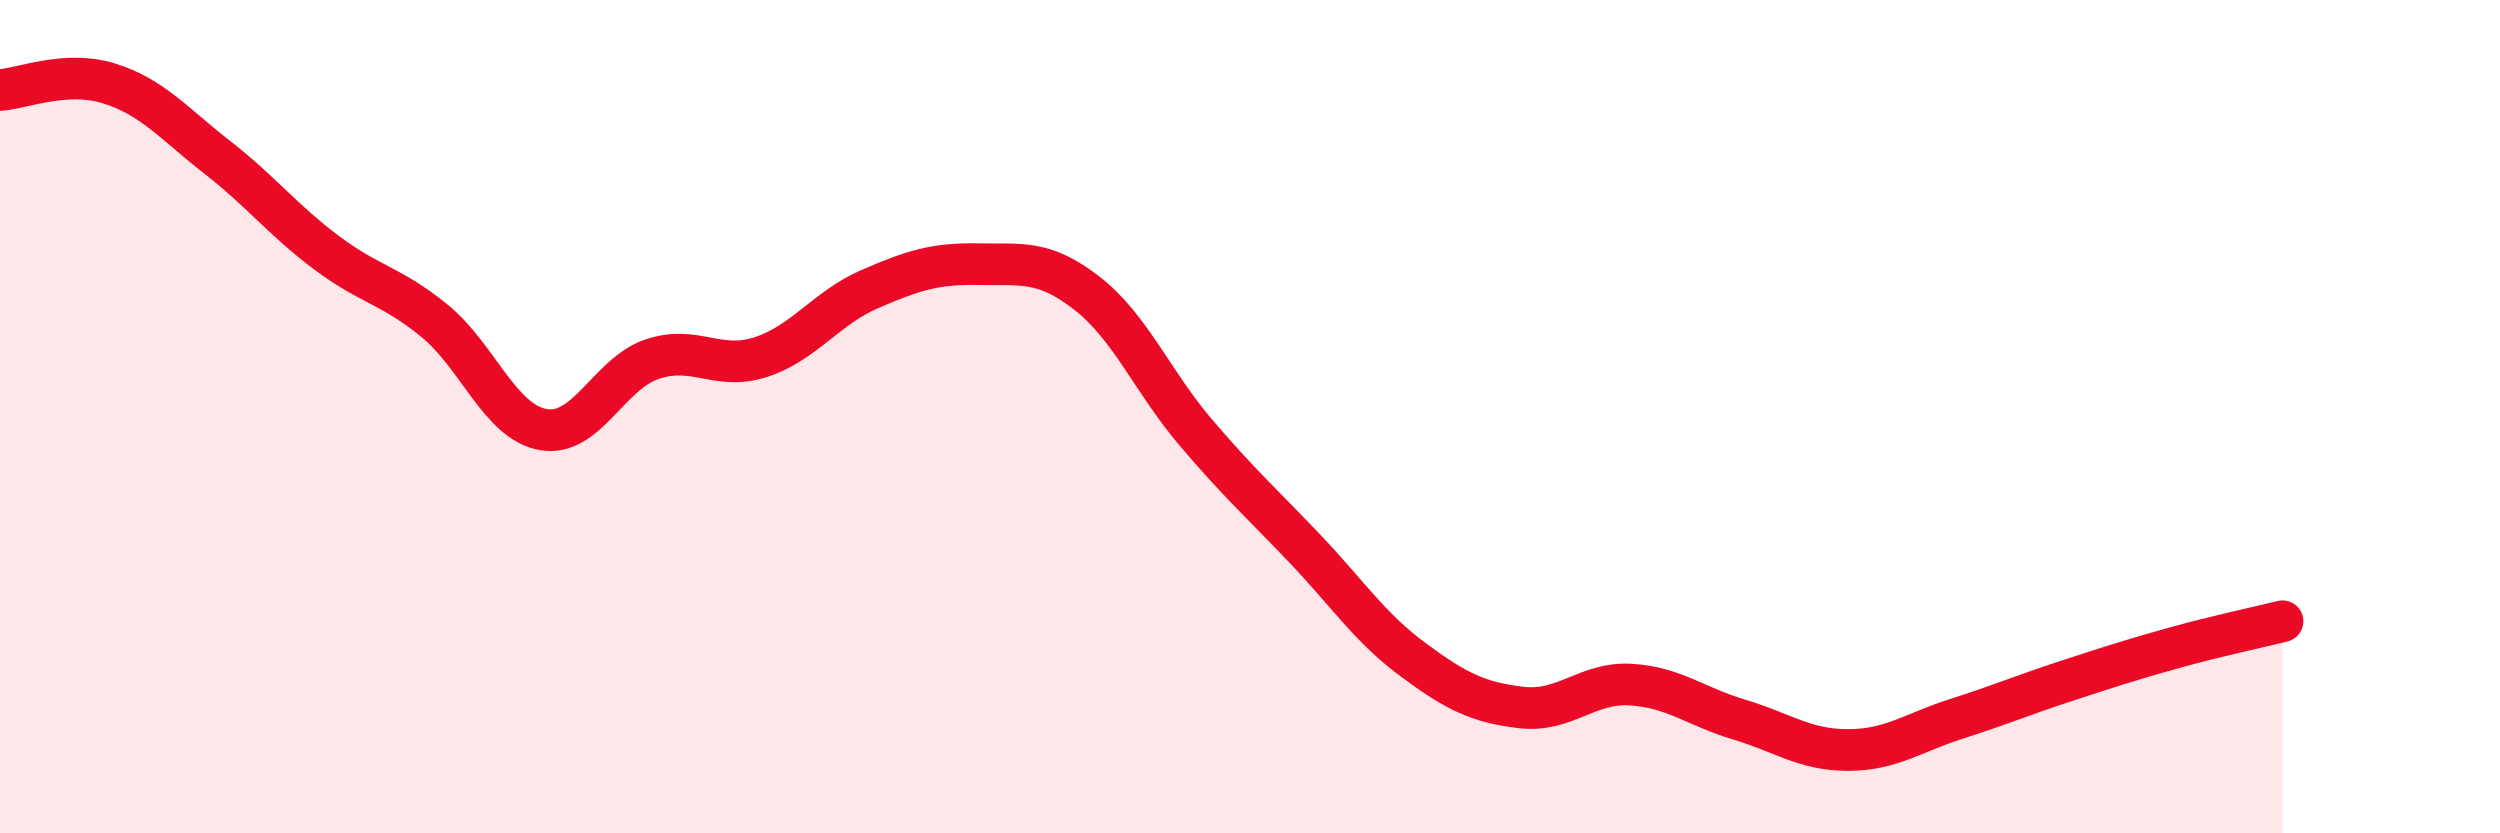
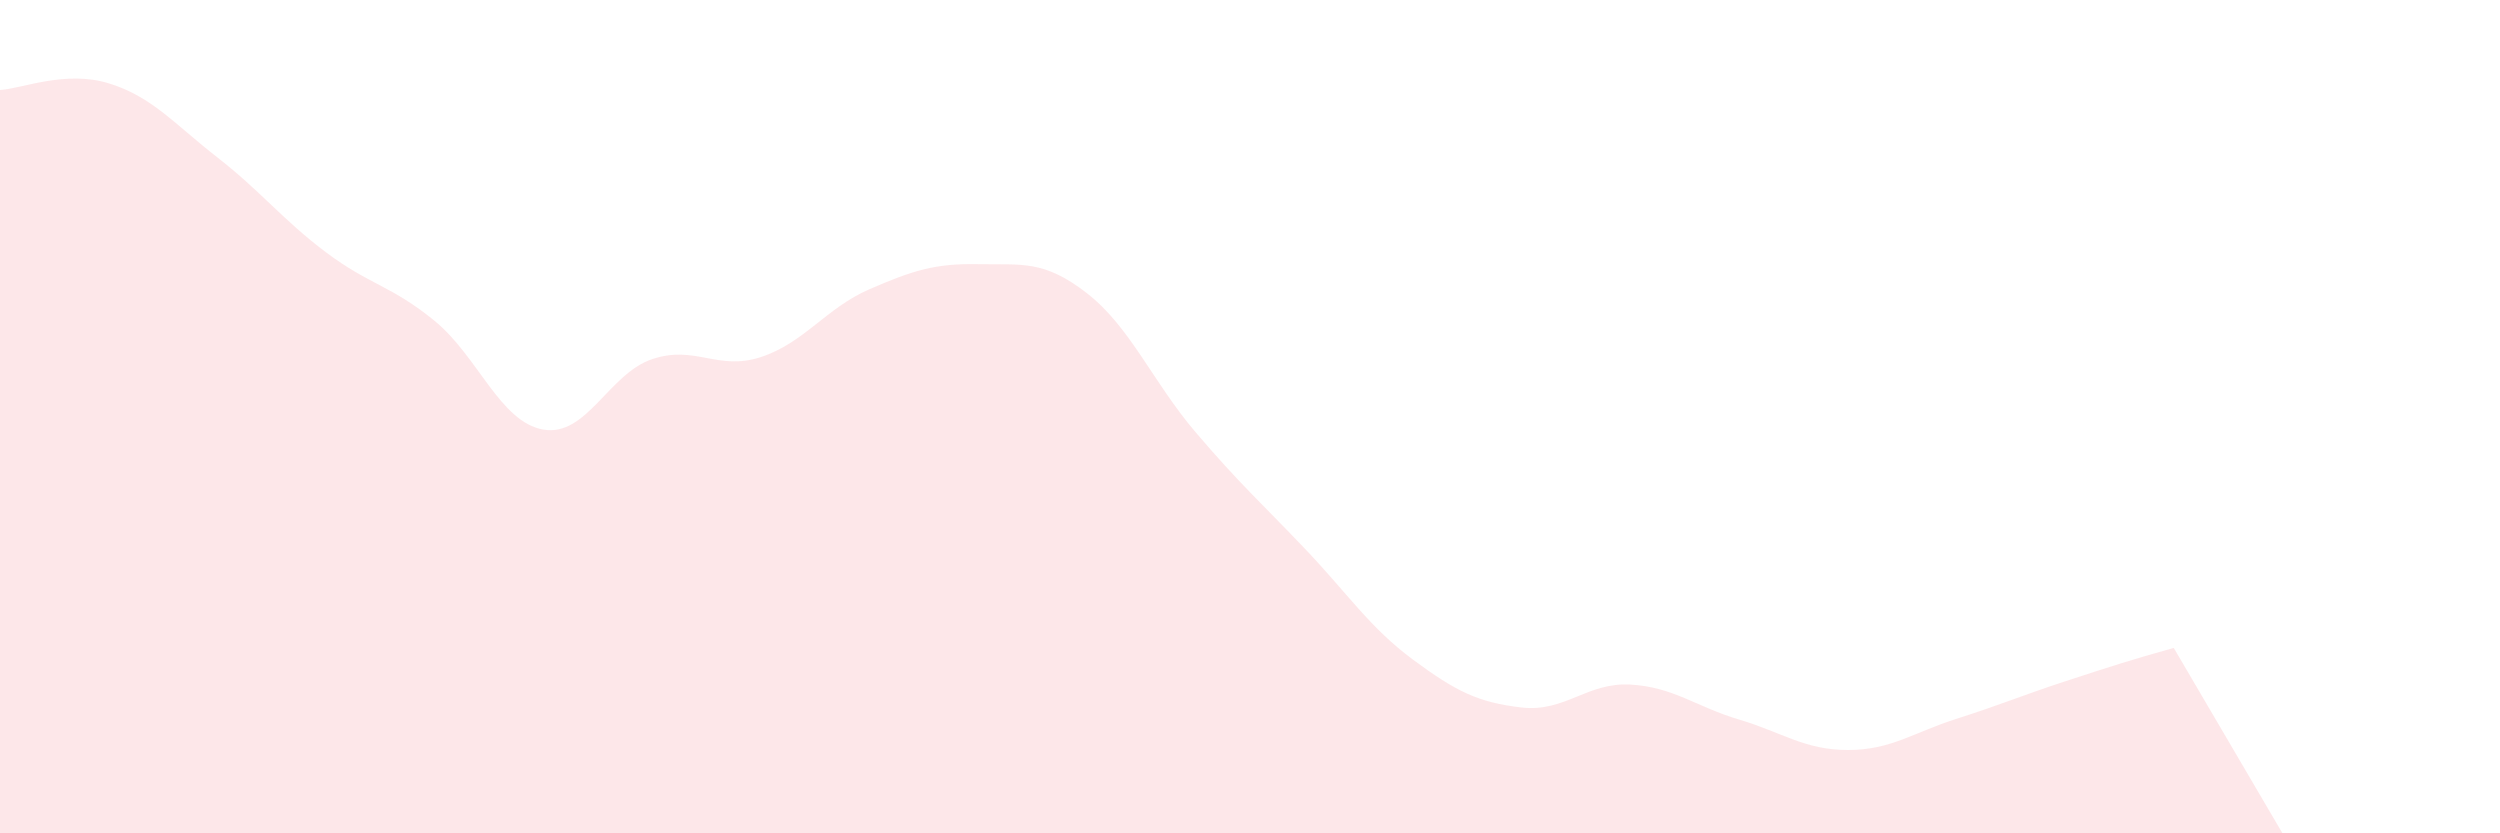
<svg xmlns="http://www.w3.org/2000/svg" width="60" height="20" viewBox="0 0 60 20">
-   <path d="M 0,2.16 C 0.52,2.13 1.57,1.68 2.61,2 C 3.65,2.32 4.18,2.97 5.22,3.78 C 6.26,4.59 6.79,5.28 7.83,6.06 C 8.87,6.84 9.39,6.85 10.43,7.7 C 11.47,8.55 12,10.13 13.04,10.31 C 14.08,10.49 14.61,8.97 15.65,8.62 C 16.69,8.27 17.22,8.91 18.26,8.57 C 19.3,8.23 19.83,7.39 20.87,6.94 C 21.91,6.49 22.44,6.32 23.48,6.34 C 24.52,6.36 25.05,6.23 26.09,7.04 C 27.13,7.85 27.66,9.16 28.7,10.38 C 29.74,11.6 30.26,12.06 31.3,13.15 C 32.34,14.24 32.87,15.06 33.91,15.83 C 34.95,16.6 35.48,16.86 36.52,16.98 C 37.56,17.1 38.09,16.37 39.13,16.43 C 40.17,16.49 40.7,16.96 41.74,17.27 C 42.78,17.58 43.31,18 44.35,18 C 45.39,18 45.92,17.58 46.96,17.25 C 48,16.92 48.53,16.69 49.57,16.35 C 50.61,16.01 51.13,15.84 52.17,15.55 C 53.21,15.26 54.26,15.04 54.78,14.91L54.78 20L0 20Z" fill="#EB0A25" opacity="0.1" stroke-linecap="round" stroke-linejoin="round" />
-   <path d="M 0,2.16 C 0.52,2.13 1.57,1.68 2.61,2 C 3.65,2.32 4.18,2.97 5.22,3.78 C 6.26,4.59 6.79,5.28 7.83,6.06 C 8.87,6.84 9.39,6.85 10.43,7.7 C 11.47,8.55 12,10.13 13.04,10.31 C 14.08,10.49 14.61,8.97 15.65,8.62 C 16.69,8.27 17.22,8.91 18.26,8.57 C 19.3,8.23 19.83,7.39 20.87,6.94 C 21.91,6.49 22.44,6.32 23.48,6.34 C 24.52,6.36 25.05,6.23 26.09,7.04 C 27.13,7.85 27.66,9.16 28.7,10.38 C 29.74,11.6 30.26,12.06 31.3,13.15 C 32.34,14.24 32.87,15.06 33.91,15.83 C 34.95,16.6 35.48,16.86 36.52,16.98 C 37.56,17.1 38.09,16.37 39.13,16.43 C 40.17,16.49 40.7,16.96 41.74,17.27 C 42.78,17.58 43.31,18 44.35,18 C 45.39,18 45.92,17.58 46.96,17.25 C 48,16.92 48.53,16.69 49.57,16.35 C 50.61,16.01 51.13,15.84 52.17,15.55 C 53.21,15.26 54.26,15.04 54.78,14.91" stroke="#EB0A25" stroke-width="1" fill="none" stroke-linecap="round" stroke-linejoin="round" />
+   <path d="M 0,2.16 C 0.52,2.13 1.57,1.68 2.61,2 C 3.65,2.32 4.18,2.97 5.22,3.78 C 6.26,4.59 6.79,5.28 7.83,6.06 C 8.87,6.84 9.39,6.85 10.43,7.7 C 11.47,8.55 12,10.13 13.04,10.31 C 14.08,10.49 14.61,8.97 15.65,8.62 C 16.69,8.27 17.22,8.91 18.26,8.57 C 19.3,8.23 19.83,7.39 20.87,6.94 C 21.91,6.49 22.44,6.32 23.48,6.34 C 24.52,6.36 25.05,6.23 26.09,7.04 C 27.13,7.85 27.66,9.16 28.7,10.38 C 29.74,11.6 30.26,12.06 31.3,13.15 C 32.34,14.24 32.87,15.06 33.91,15.83 C 34.95,16.6 35.48,16.86 36.52,16.98 C 37.56,17.1 38.09,16.37 39.13,16.43 C 40.17,16.49 40.7,16.96 41.74,17.27 C 42.78,17.58 43.31,18 44.35,18 C 45.39,18 45.92,17.58 46.96,17.25 C 48,16.92 48.53,16.69 49.57,16.35 C 50.61,16.01 51.13,15.84 52.17,15.55 L54.78 20L0 20Z" fill="#EB0A25" opacity="0.1" stroke-linecap="round" stroke-linejoin="round" />
</svg>